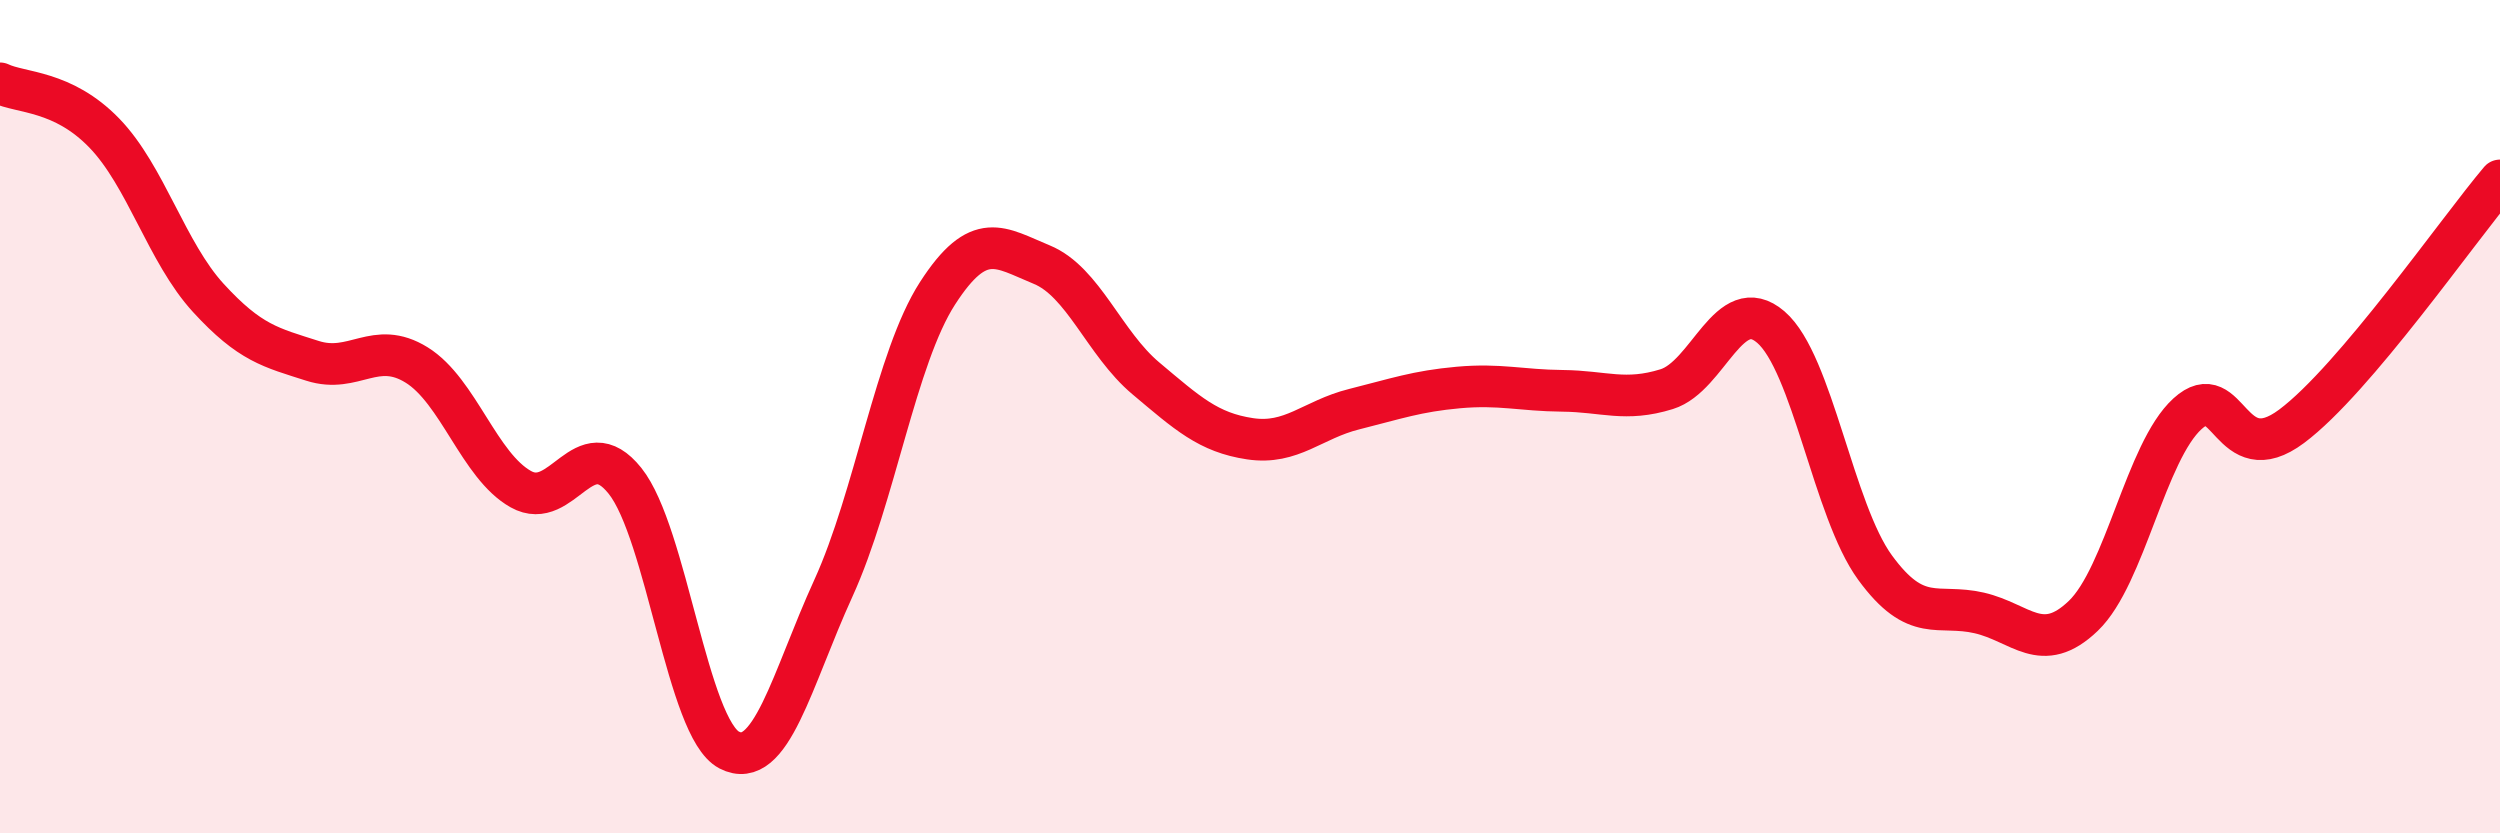
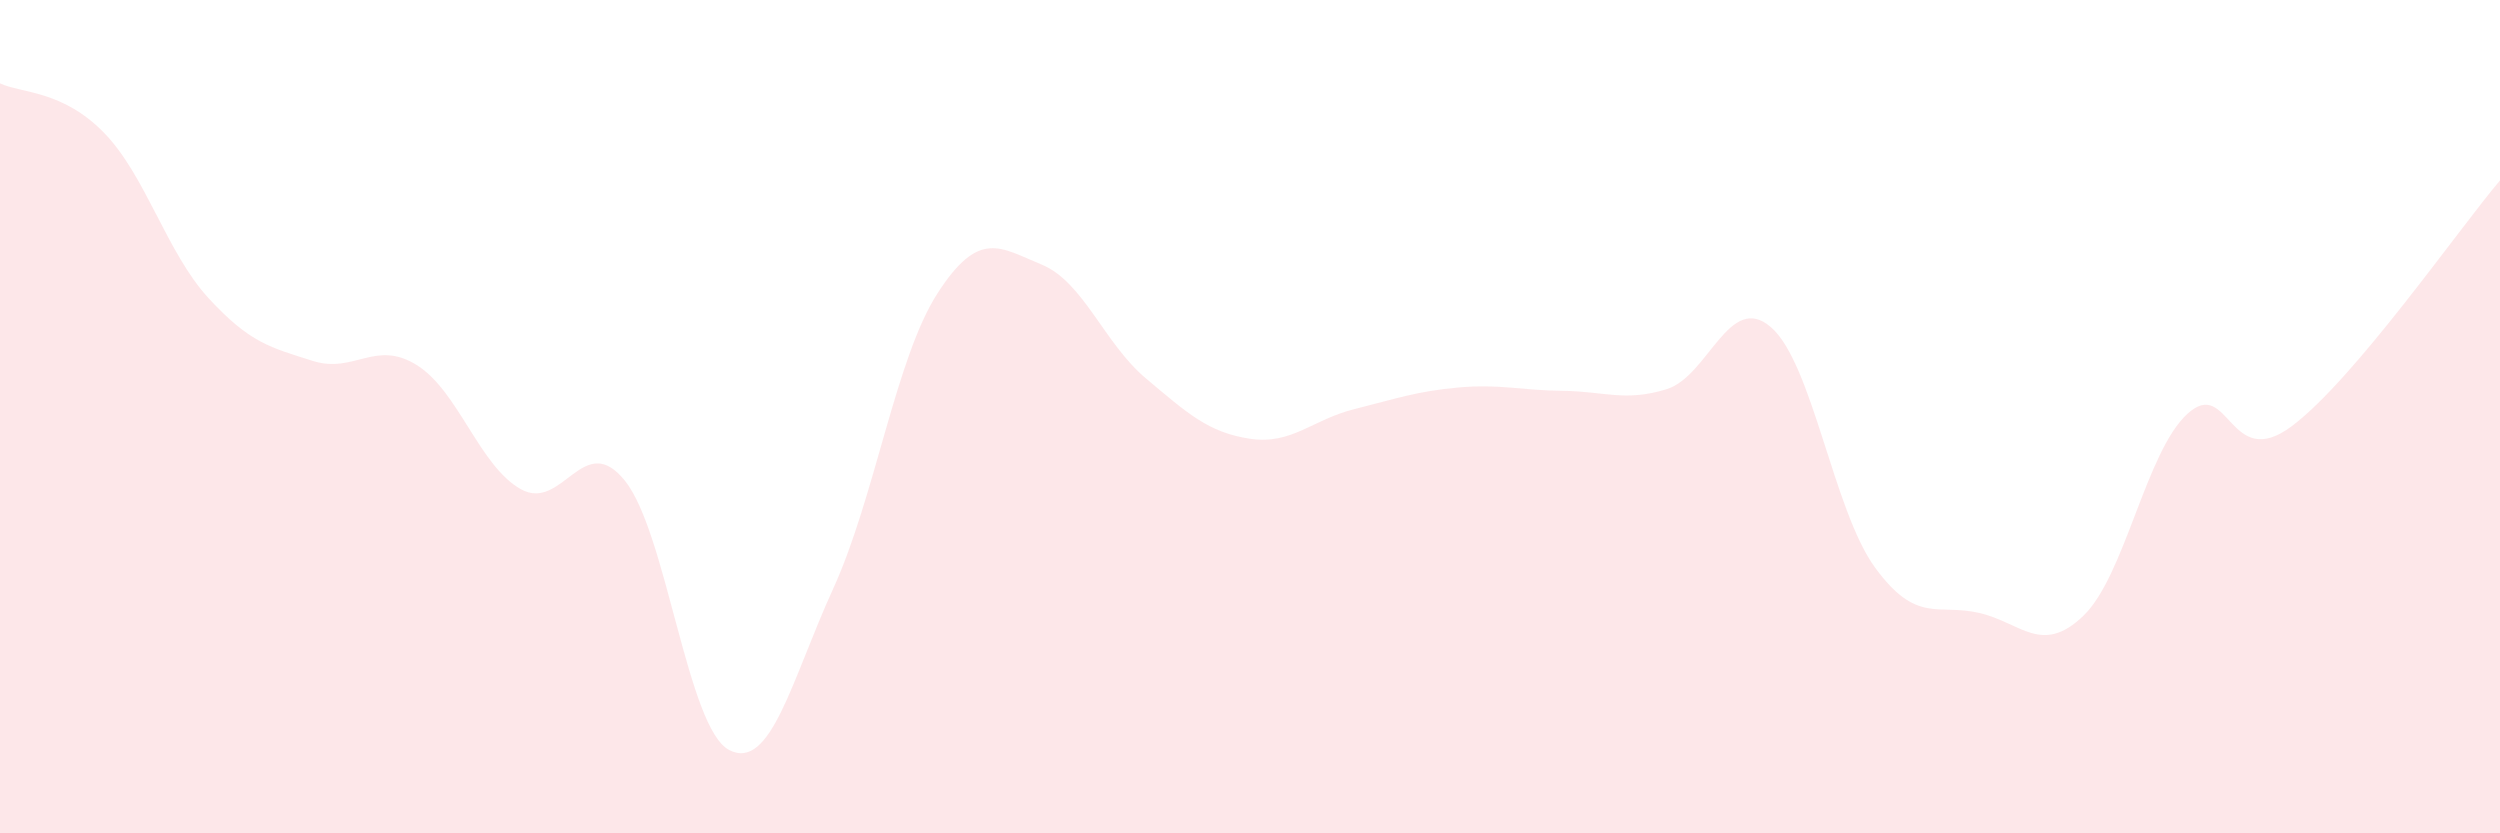
<svg xmlns="http://www.w3.org/2000/svg" width="60" height="20" viewBox="0 0 60 20">
  <path d="M 0,2 C 0.5,2.24 1.5,2.16 2.5,3.19 C 3.5,4.22 4,6.06 5,7.15 C 6,8.24 6.5,8.34 7.5,8.66 C 8.5,8.98 9,8.14 10,8.76 C 11,9.38 11.5,11.18 12.5,11.74 C 13.5,12.3 14,10.29 15,11.54 C 16,12.79 16.5,17.48 17.5,18 C 18.5,18.52 19,16.31 20,14.12 C 21,11.93 21.5,8.59 22.5,7.04 C 23.5,5.49 24,5.94 25,6.35 C 26,6.76 26.5,8.24 27.5,9.08 C 28.5,9.92 29,10.38 30,10.53 C 31,10.68 31.5,10.07 32.5,9.82 C 33.5,9.57 34,9.39 35,9.3 C 36,9.21 36.5,9.37 37.5,9.38 C 38.5,9.39 39,9.65 40,9.34 C 41,9.03 41.5,6.99 42.5,7.85 C 43.5,8.71 44,12.25 45,13.62 C 46,14.99 46.5,14.48 47.5,14.71 C 48.5,14.94 49,15.74 50,14.78 C 51,13.82 51.5,10.84 52.5,9.93 C 53.5,9.02 53.5,11.35 55,10.23 C 56.5,9.11 59,5.51 60,4.33L60 20L0 20Z" fill="#EB0A25" opacity="0.1" stroke-linecap="round" stroke-linejoin="round" />
-   <path d="M 0,2 C 0.5,2.24 1.5,2.16 2.5,3.19 C 3.5,4.22 4,6.06 5,7.15 C 6,8.24 6.5,8.34 7.5,8.66 C 8.5,8.98 9,8.14 10,8.76 C 11,9.38 11.5,11.18 12.5,11.74 C 13.5,12.3 14,10.29 15,11.54 C 16,12.79 16.5,17.48 17.5,18 C 18.5,18.52 19,16.31 20,14.12 C 21,11.93 21.5,8.59 22.5,7.04 C 23.5,5.49 24,5.94 25,6.35 C 26,6.76 26.5,8.24 27.5,9.08 C 28.5,9.92 29,10.38 30,10.53 C 31,10.68 31.5,10.07 32.5,9.82 C 33.5,9.57 34,9.39 35,9.3 C 36,9.21 36.5,9.37 37.5,9.38 C 38.5,9.39 39,9.65 40,9.34 C 41,9.03 41.5,6.99 42.5,7.85 C 43.5,8.71 44,12.25 45,13.62 C 46,14.99 46.5,14.48 47.5,14.71 C 48.5,14.94 49,15.74 50,14.78 C 51,13.82 51.5,10.84 52.5,9.93 C 53.5,9.02 53.5,11.35 55,10.23 C 56.5,9.11 59,5.51 60,4.33" stroke="#EB0A25" stroke-width="1" fill="none" stroke-linecap="round" stroke-linejoin="round" />
</svg>